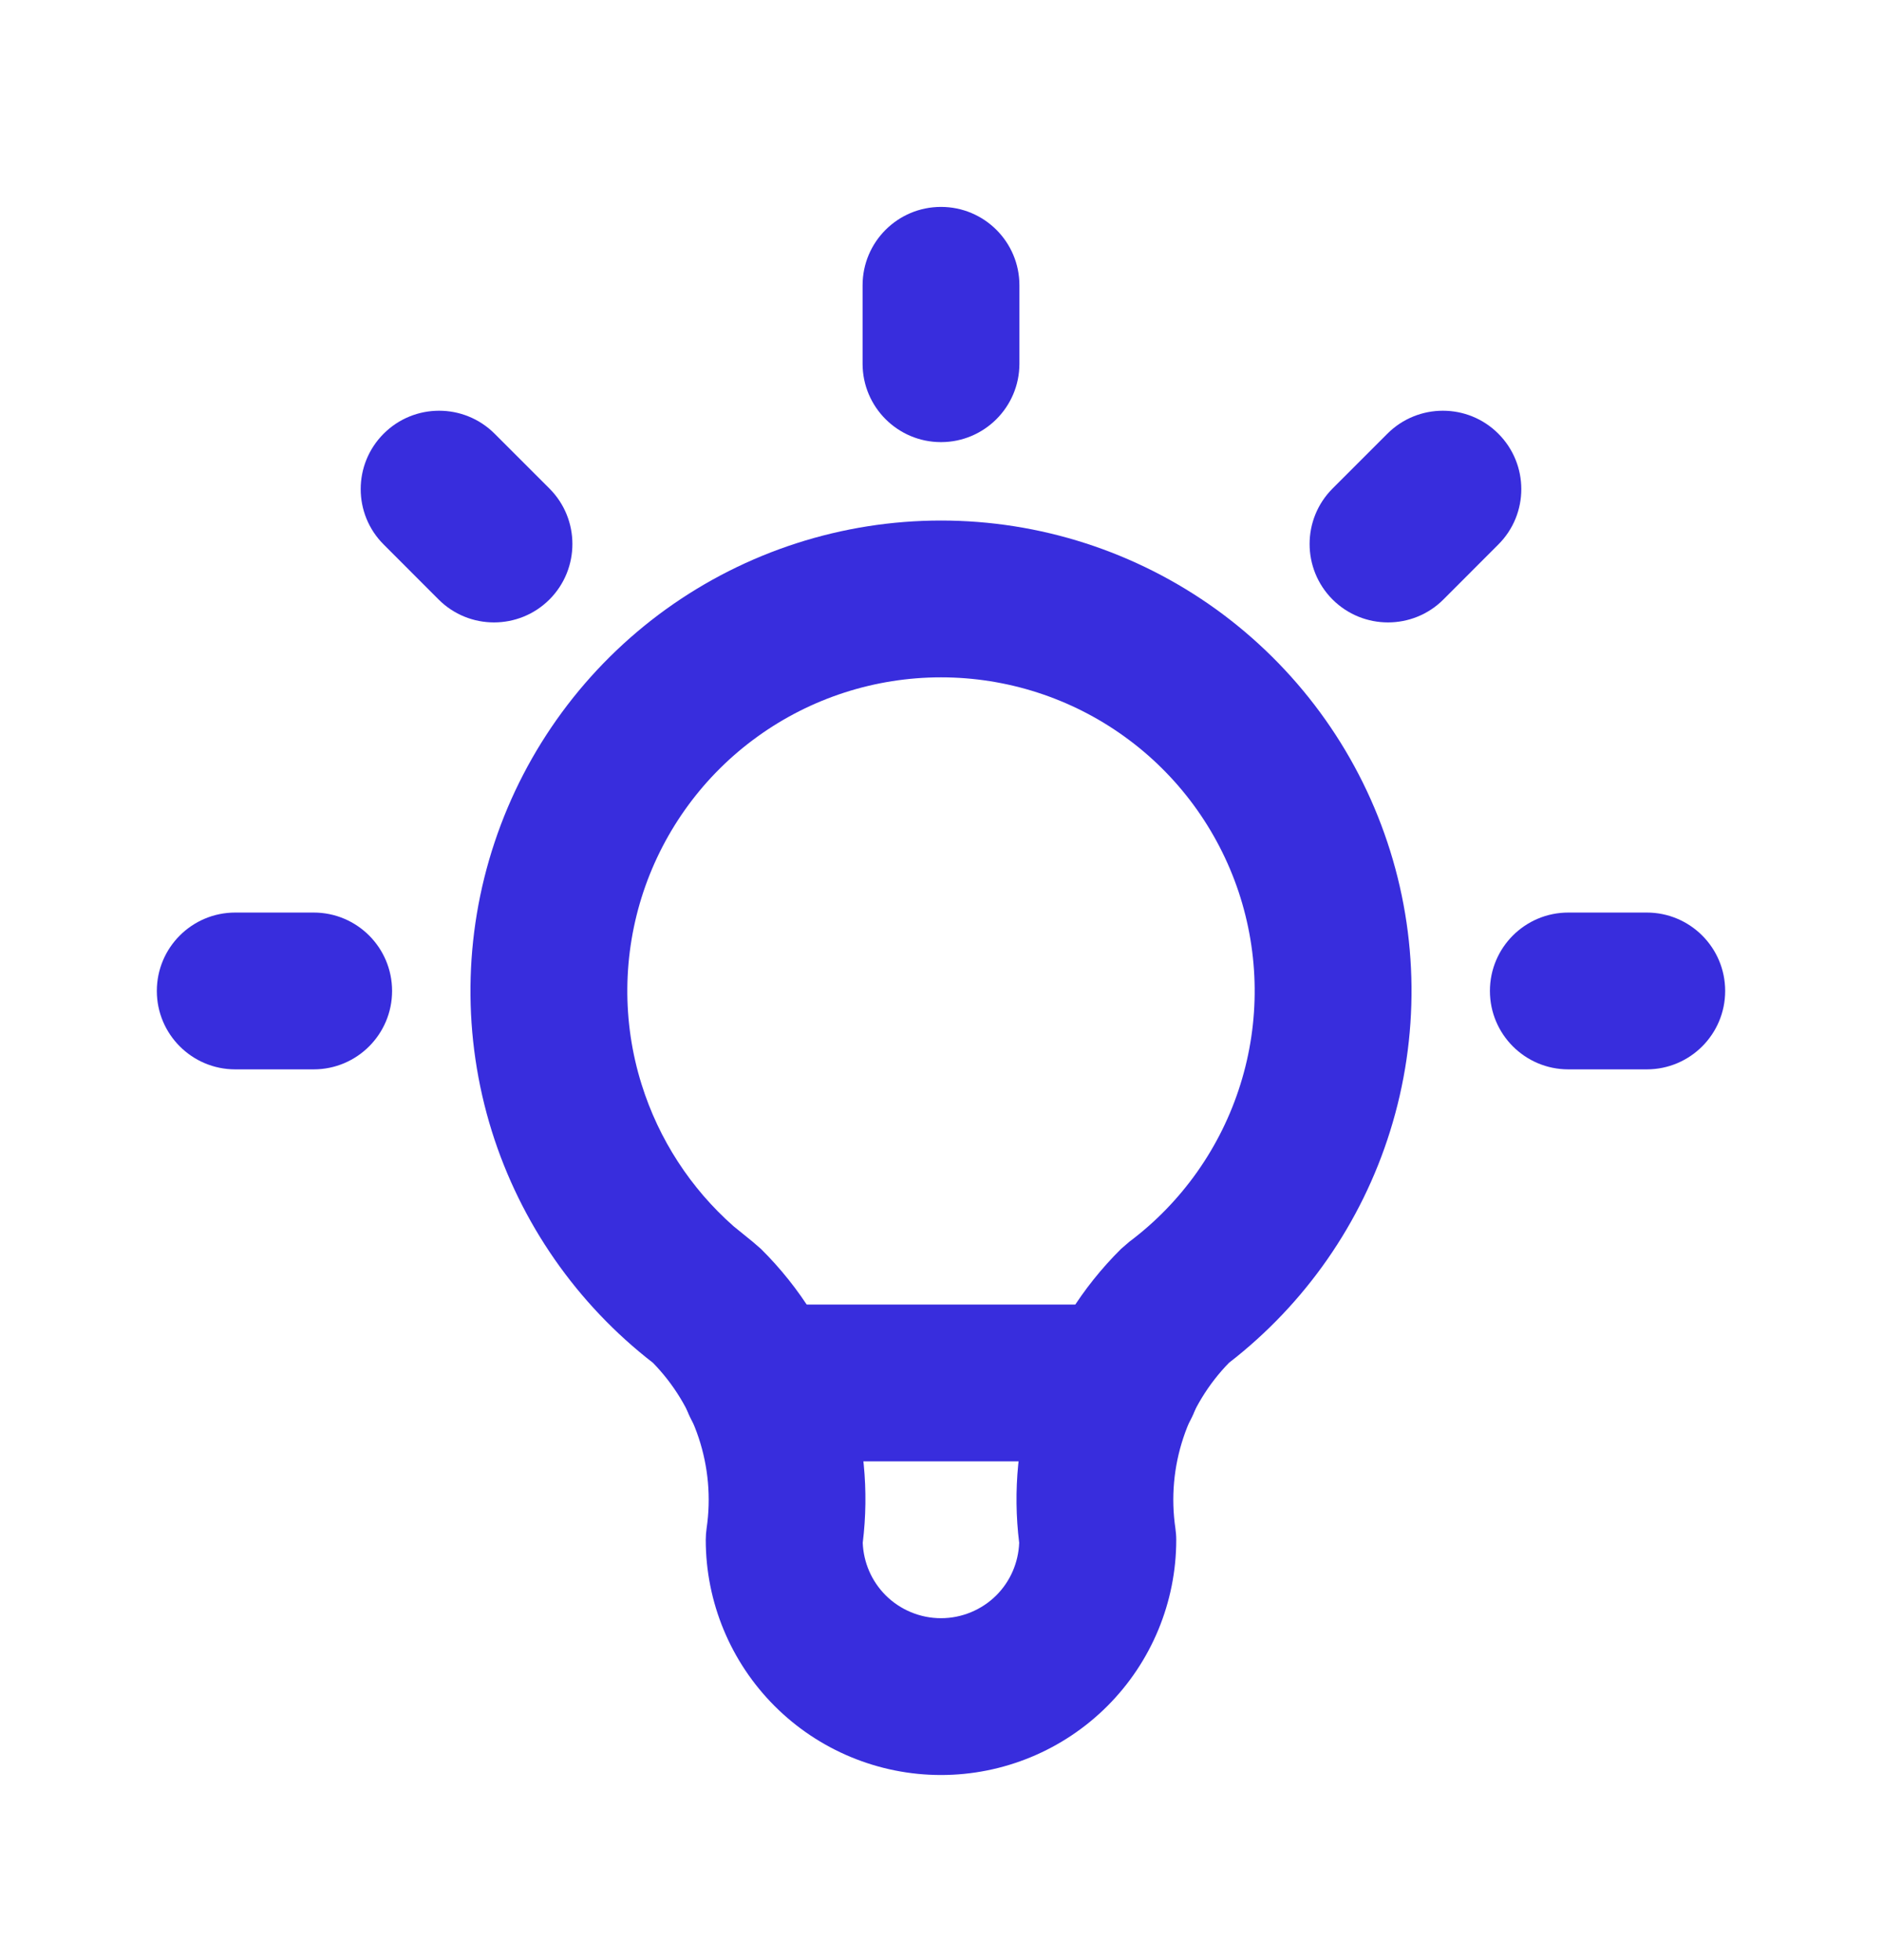
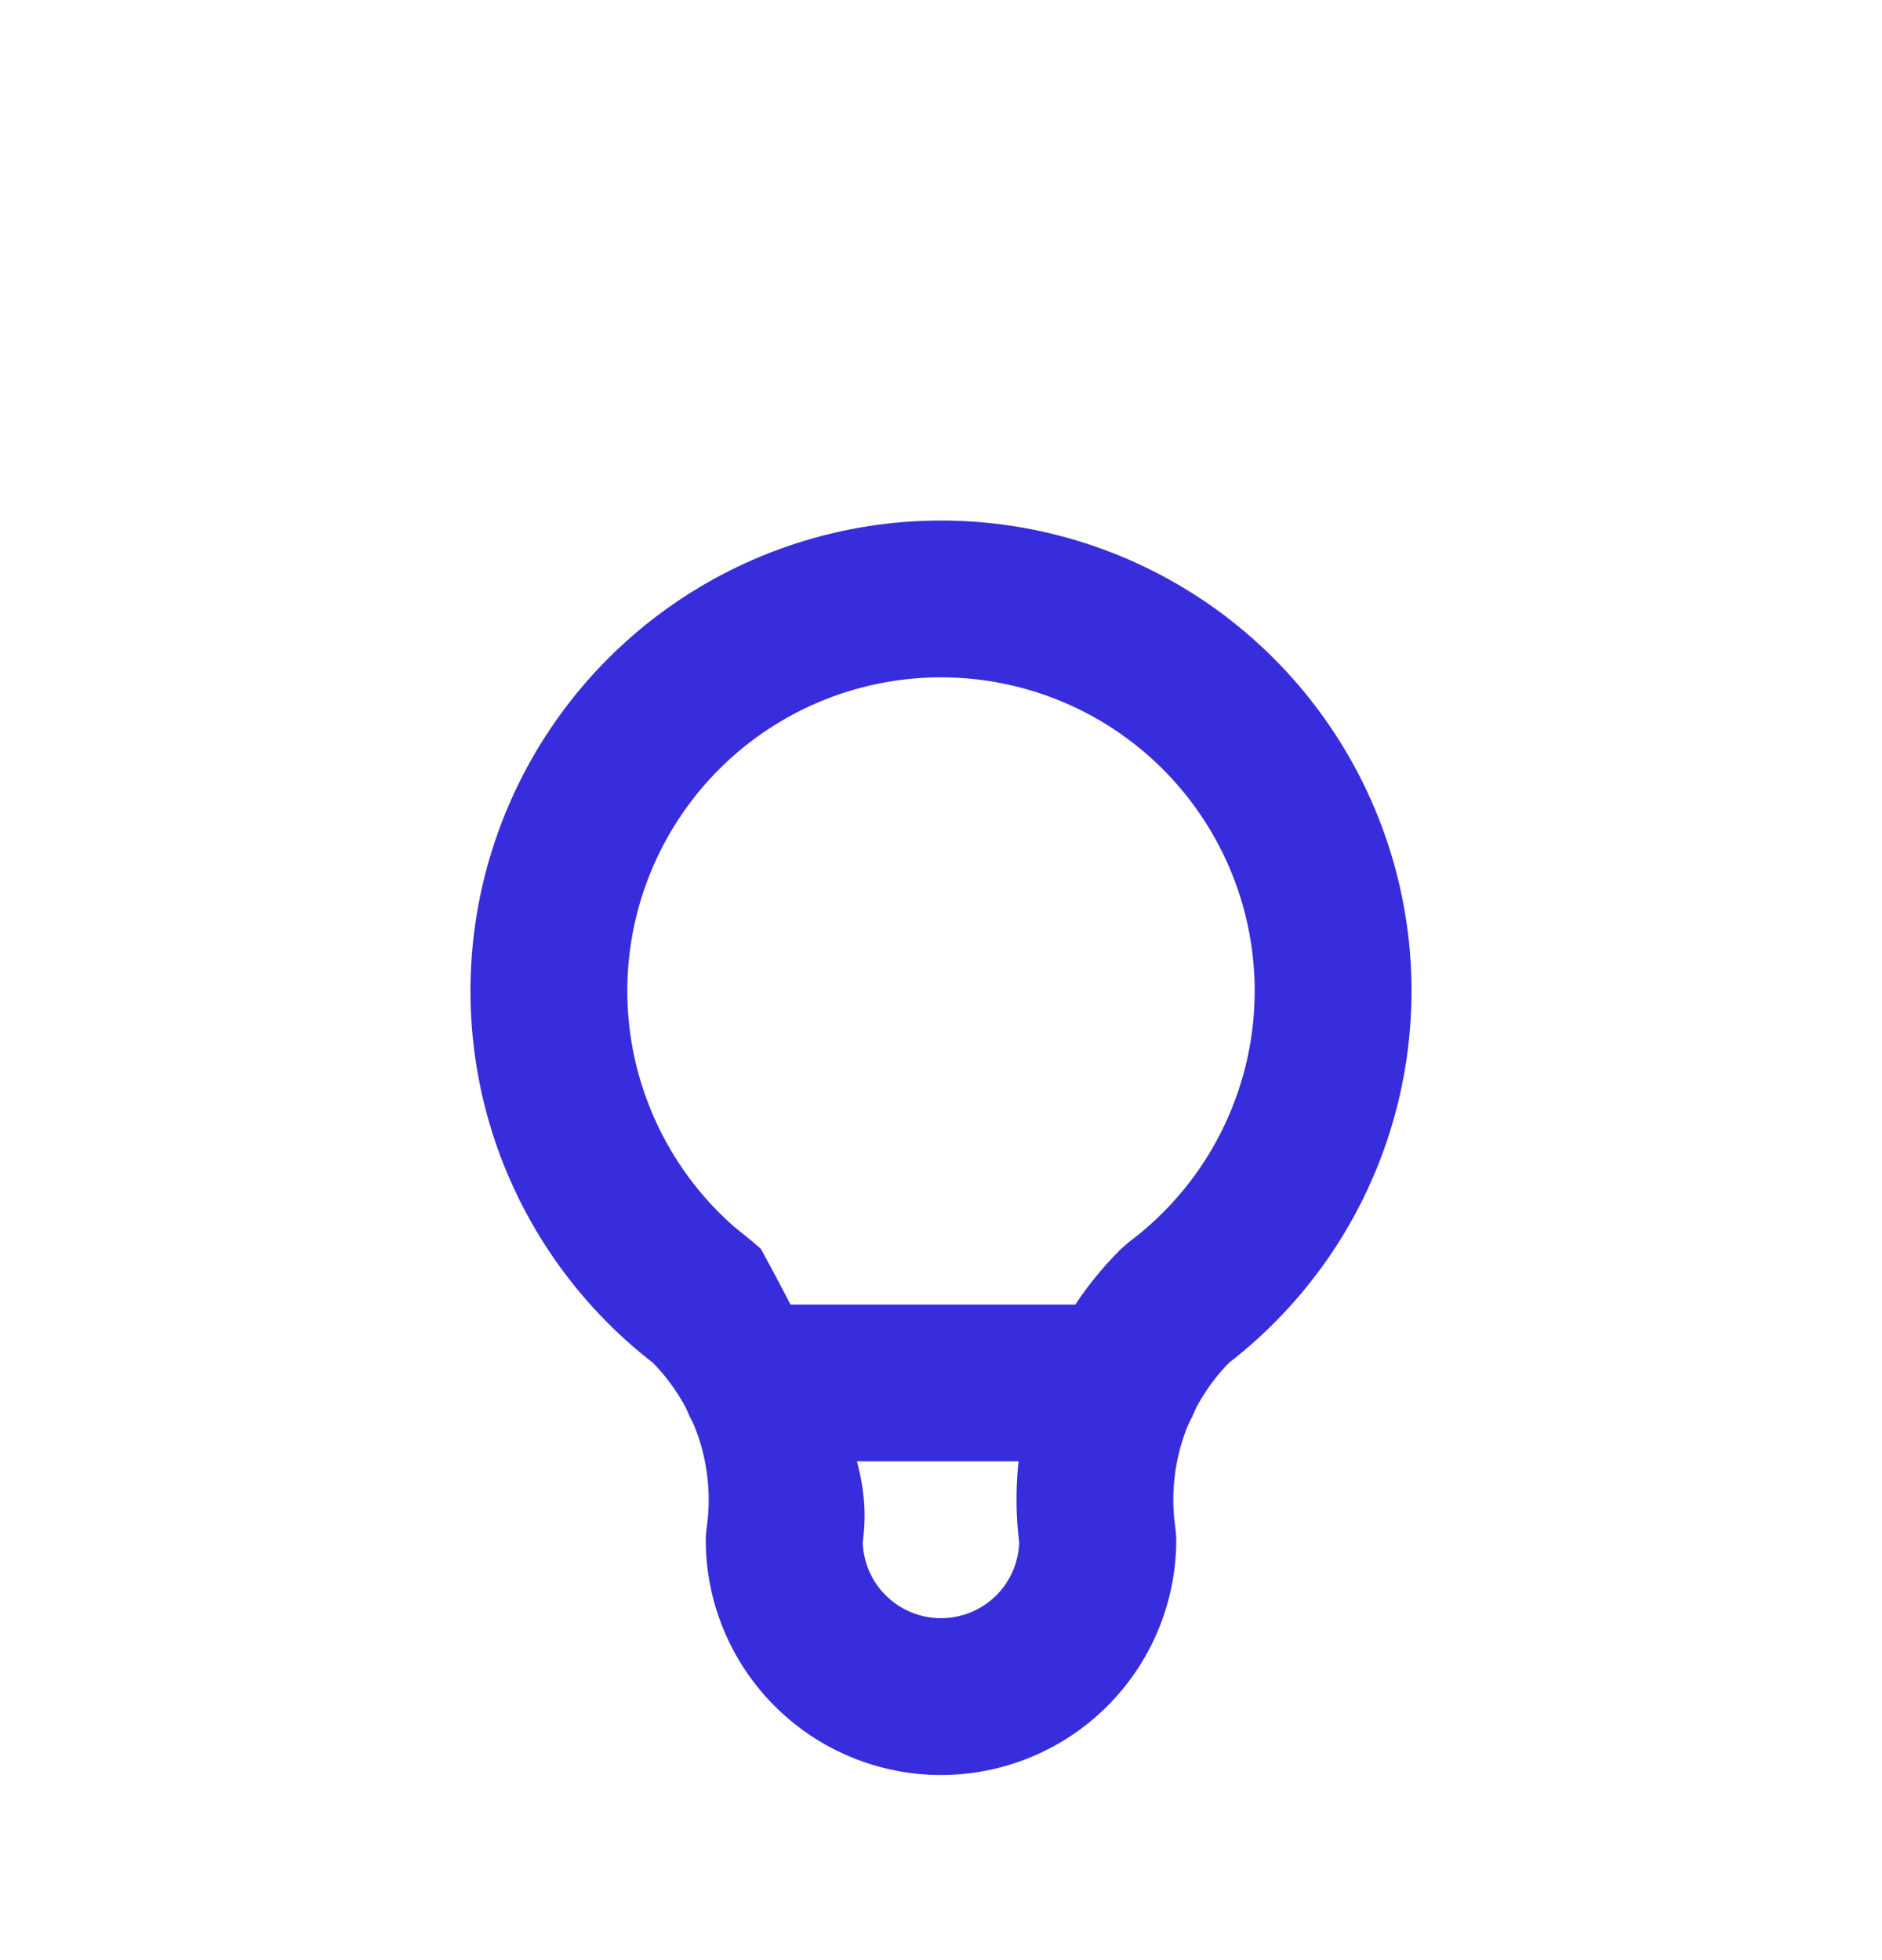
<svg xmlns="http://www.w3.org/2000/svg" width="24" height="25" viewBox="0 0 24 25" fill="none">
-   <path d="M4 11.639C4.552 11.639 5 12.086 5 12.639C5 13.191 4.552 13.639 4 13.639H3C2.448 13.639 2 13.191 2 12.639C2 12.086 2.448 11.639 3 11.639H4ZM21 11.639C21.552 11.639 22 12.086 22 12.639C22 13.191 21.552 13.639 21 13.639H20C19.448 13.639 19 13.191 19 12.639C19 12.086 19.448 11.639 20 11.639H21ZM4.893 5.531C5.283 5.141 5.916 5.141 6.307 5.531L7.007 6.231C7.397 6.622 7.397 7.255 7.007 7.646C6.616 8.036 5.983 8.036 5.593 7.646L4.893 6.945C4.502 6.555 4.502 5.922 4.893 5.531ZM17.693 5.531C18.084 5.141 18.717 5.141 19.107 5.531C19.498 5.922 19.498 6.555 19.107 6.945L18.407 7.646C18.017 8.036 17.384 8.036 16.993 7.646C16.603 7.255 16.603 6.622 16.993 6.231L17.693 5.531ZM11 4.639V3.639C11 3.086 11.448 2.639 12 2.639C12.552 2.639 13 3.086 13 3.639V4.639C13 5.191 12.552 5.639 12 5.639C11.448 5.639 11 5.191 11 4.639Z" fill="#382DDD" />
-   <path d="M12 6.639C13.259 6.639 14.486 7.035 15.508 7.771C16.529 8.508 17.294 9.547 17.692 10.741C18.091 11.936 18.103 13.226 17.727 14.428C17.361 15.601 16.642 16.631 15.672 17.382C15.409 17.652 15.21 17.978 15.091 18.336C14.967 18.708 14.932 19.104 14.989 19.492C14.996 19.541 15 19.59 15 19.639C15 20.434 14.684 21.197 14.121 21.76C13.559 22.322 12.796 22.639 12 22.639C11.204 22.639 10.441 22.322 9.879 21.76C9.316 21.197 9 20.434 9 19.639C9 19.59 9.004 19.541 9.011 19.492C9.068 19.104 9.033 18.708 8.909 18.336C8.79 17.978 8.59 17.652 8.327 17.382C7.357 16.631 6.639 15.6 6.272 14.428C5.897 13.226 5.909 11.936 6.308 10.741C6.706 9.547 7.471 8.508 8.492 7.771C9.514 7.035 10.741 6.639 12 6.639ZM12 8.639C11.161 8.639 10.342 8.903 9.661 9.394C8.98 9.884 8.471 10.578 8.205 11.374C7.94 12.17 7.931 13.03 8.182 13.831C8.401 14.532 8.808 15.158 9.356 15.641L9.6 15.839L9.703 15.928C10.205 16.425 10.583 17.033 10.807 17.703C11.019 18.339 11.084 19.013 11.002 19.678C11.012 19.929 11.115 20.167 11.293 20.346C11.48 20.533 11.735 20.639 12 20.639C12.265 20.639 12.52 20.533 12.707 20.346C12.885 20.167 12.987 19.929 12.997 19.678C12.915 19.014 12.981 18.339 13.193 17.703C13.417 17.033 13.795 16.425 14.297 15.928L14.4 15.839C15.072 15.335 15.568 14.632 15.818 13.831C16.069 13.03 16.06 12.17 15.795 11.374C15.529 10.578 15.02 9.884 14.339 9.394C13.658 8.903 12.839 8.639 12 8.639Z" fill="#382DDD" />
+   <path d="M12 6.639C13.259 6.639 14.486 7.035 15.508 7.771C16.529 8.508 17.294 9.547 17.692 10.741C18.091 11.936 18.103 13.226 17.727 14.428C17.361 15.601 16.642 16.631 15.672 17.382C15.409 17.652 15.21 17.978 15.091 18.336C14.967 18.708 14.932 19.104 14.989 19.492C14.996 19.541 15 19.59 15 19.639C15 20.434 14.684 21.197 14.121 21.76C13.559 22.322 12.796 22.639 12 22.639C11.204 22.639 10.441 22.322 9.879 21.76C9.316 21.197 9 20.434 9 19.639C9 19.59 9.004 19.541 9.011 19.492C9.068 19.104 9.033 18.708 8.909 18.336C8.79 17.978 8.59 17.652 8.327 17.382C7.357 16.631 6.639 15.6 6.272 14.428C5.897 13.226 5.909 11.936 6.308 10.741C6.706 9.547 7.471 8.508 8.492 7.771C9.514 7.035 10.741 6.639 12 6.639ZM12 8.639C11.161 8.639 10.342 8.903 9.661 9.394C8.98 9.884 8.471 10.578 8.205 11.374C7.94 12.17 7.931 13.03 8.182 13.831C8.401 14.532 8.808 15.158 9.356 15.641L9.6 15.839L9.703 15.928C11.019 18.339 11.084 19.013 11.002 19.678C11.012 19.929 11.115 20.167 11.293 20.346C11.48 20.533 11.735 20.639 12 20.639C12.265 20.639 12.52 20.533 12.707 20.346C12.885 20.167 12.987 19.929 12.997 19.678C12.915 19.014 12.981 18.339 13.193 17.703C13.417 17.033 13.795 16.425 14.297 15.928L14.4 15.839C15.072 15.335 15.568 14.632 15.818 13.831C16.069 13.03 16.06 12.17 15.795 11.374C15.529 10.578 15.02 9.884 14.339 9.394C13.658 8.903 12.839 8.639 12 8.639Z" fill="#382DDD" />
  <path d="M14.3 16.639C14.852 16.639 15.3 17.086 15.3 17.639C15.3 18.191 14.852 18.639 14.3 18.639H9.7C9.148 18.639 8.7 18.191 8.7 17.639C8.7 17.086 9.148 16.639 9.7 16.639H14.3Z" fill="#382DDD" />
</svg>